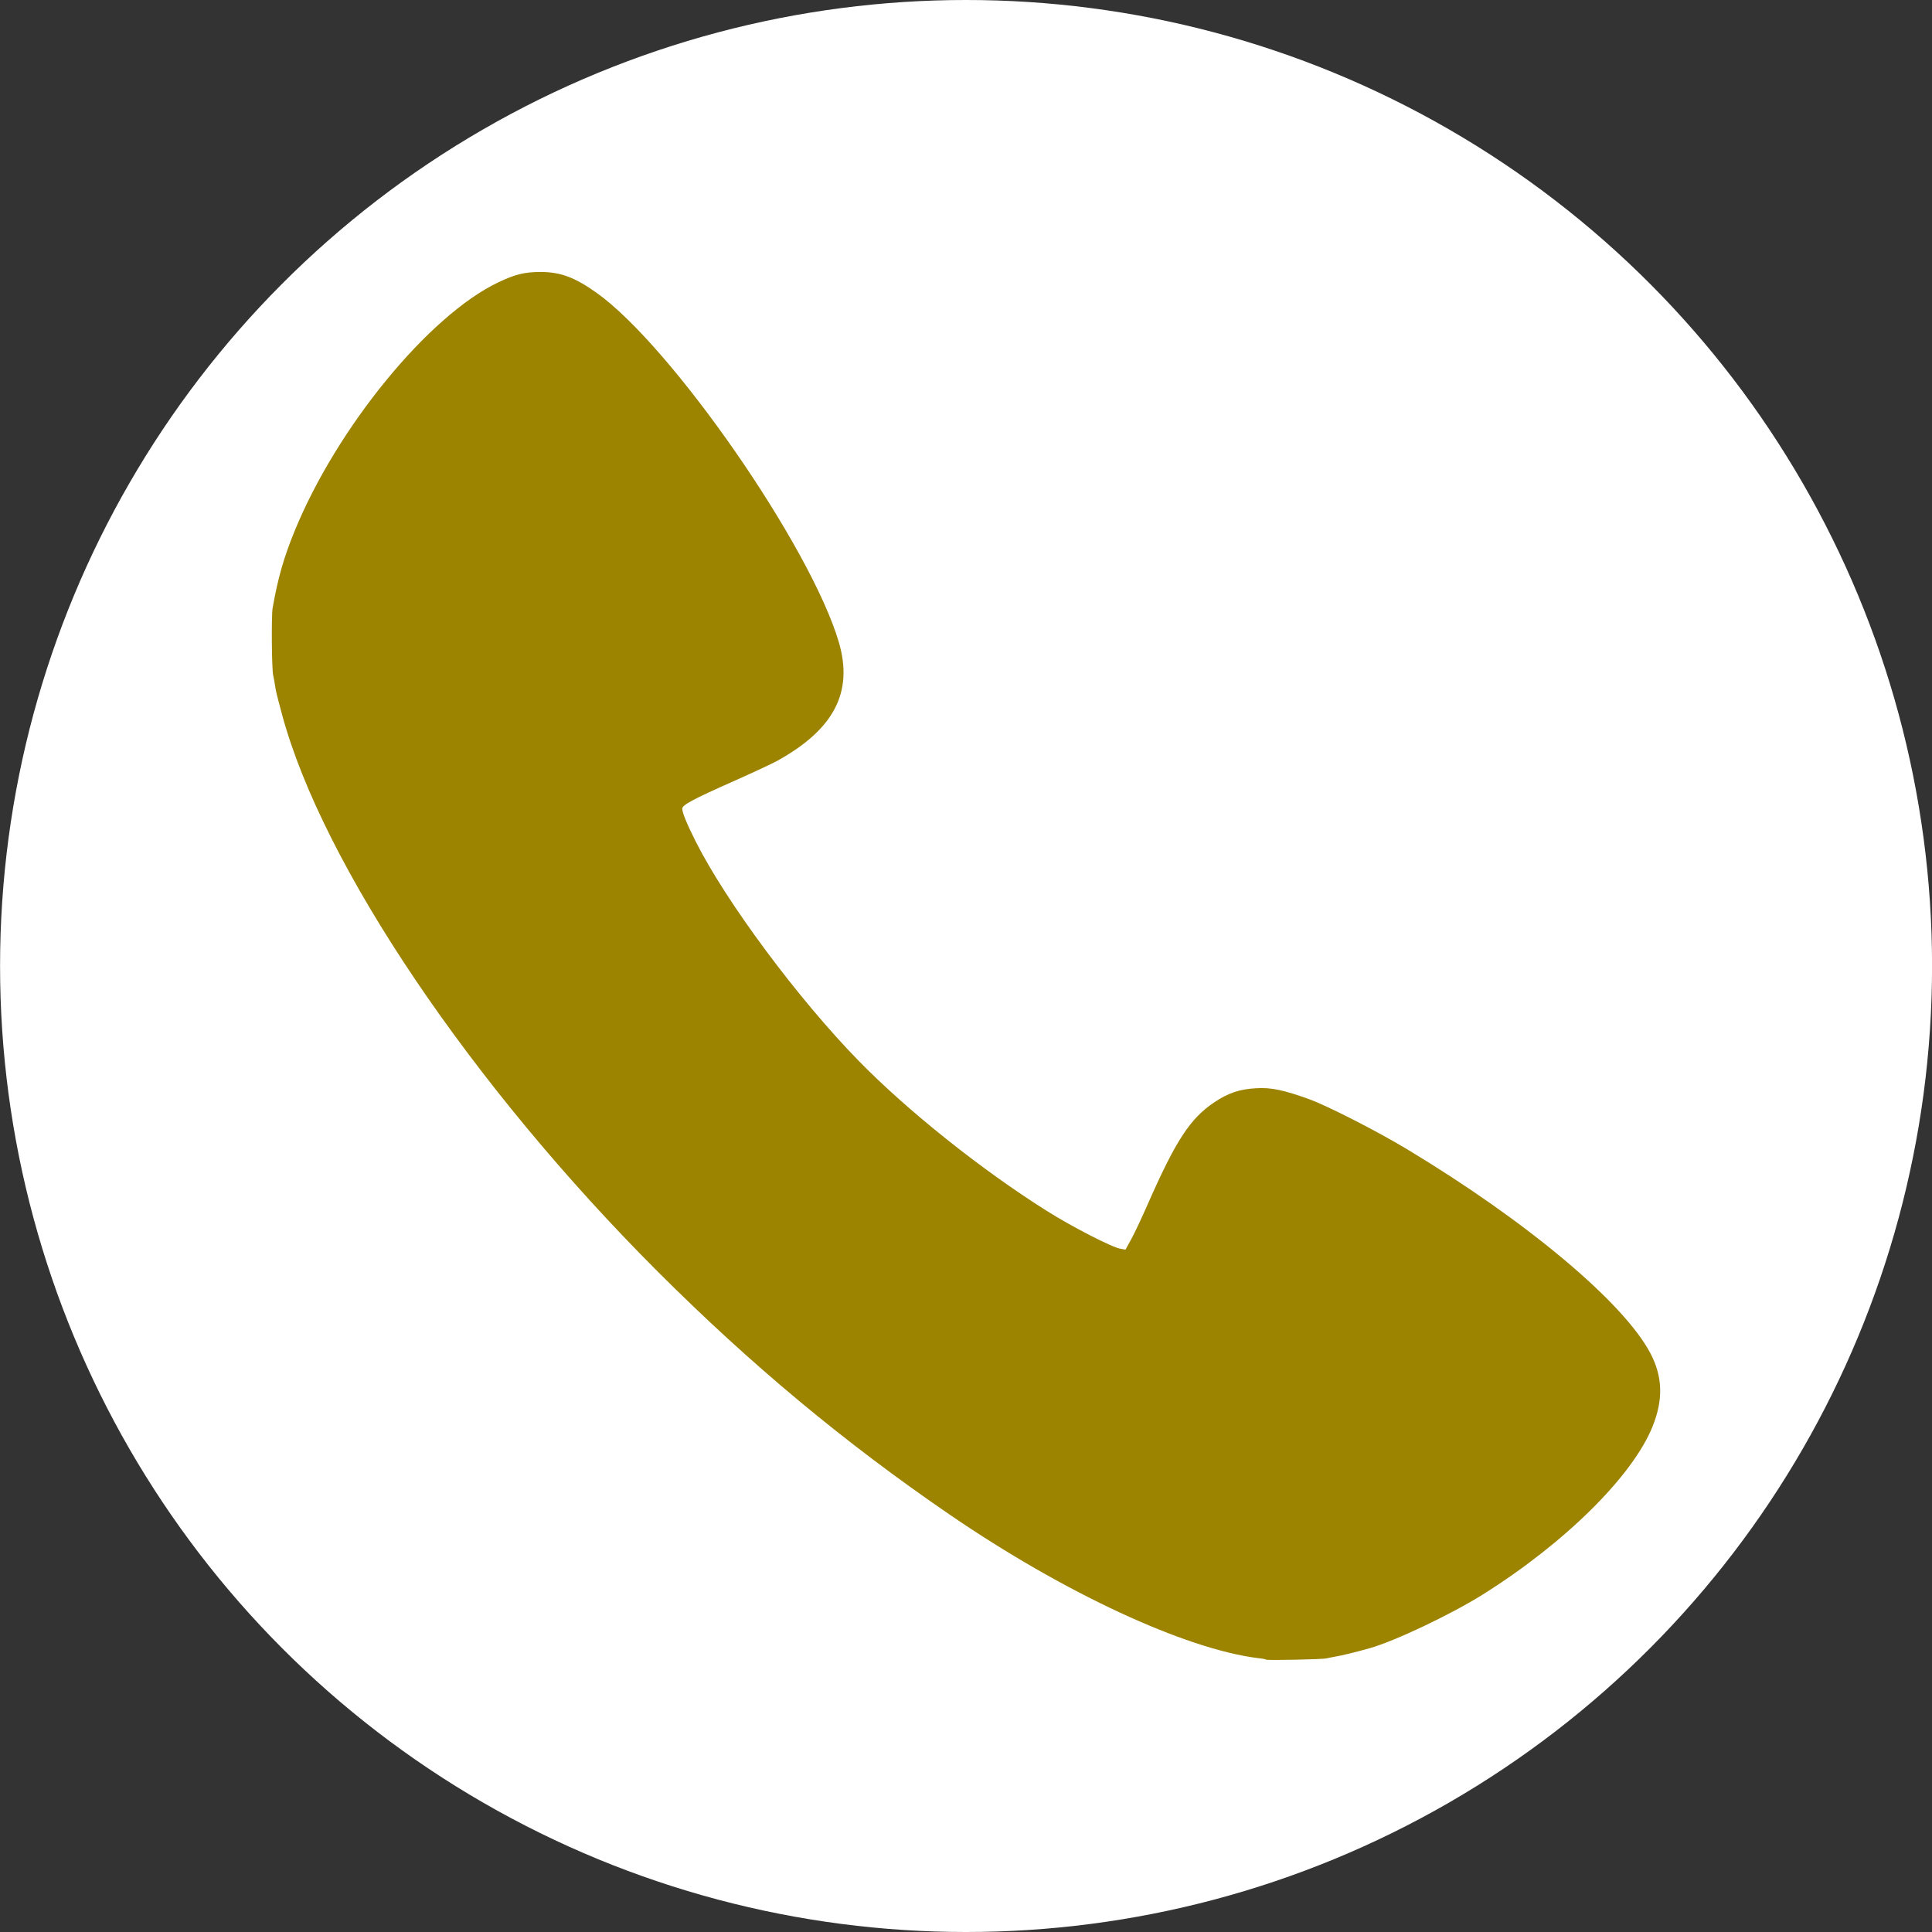
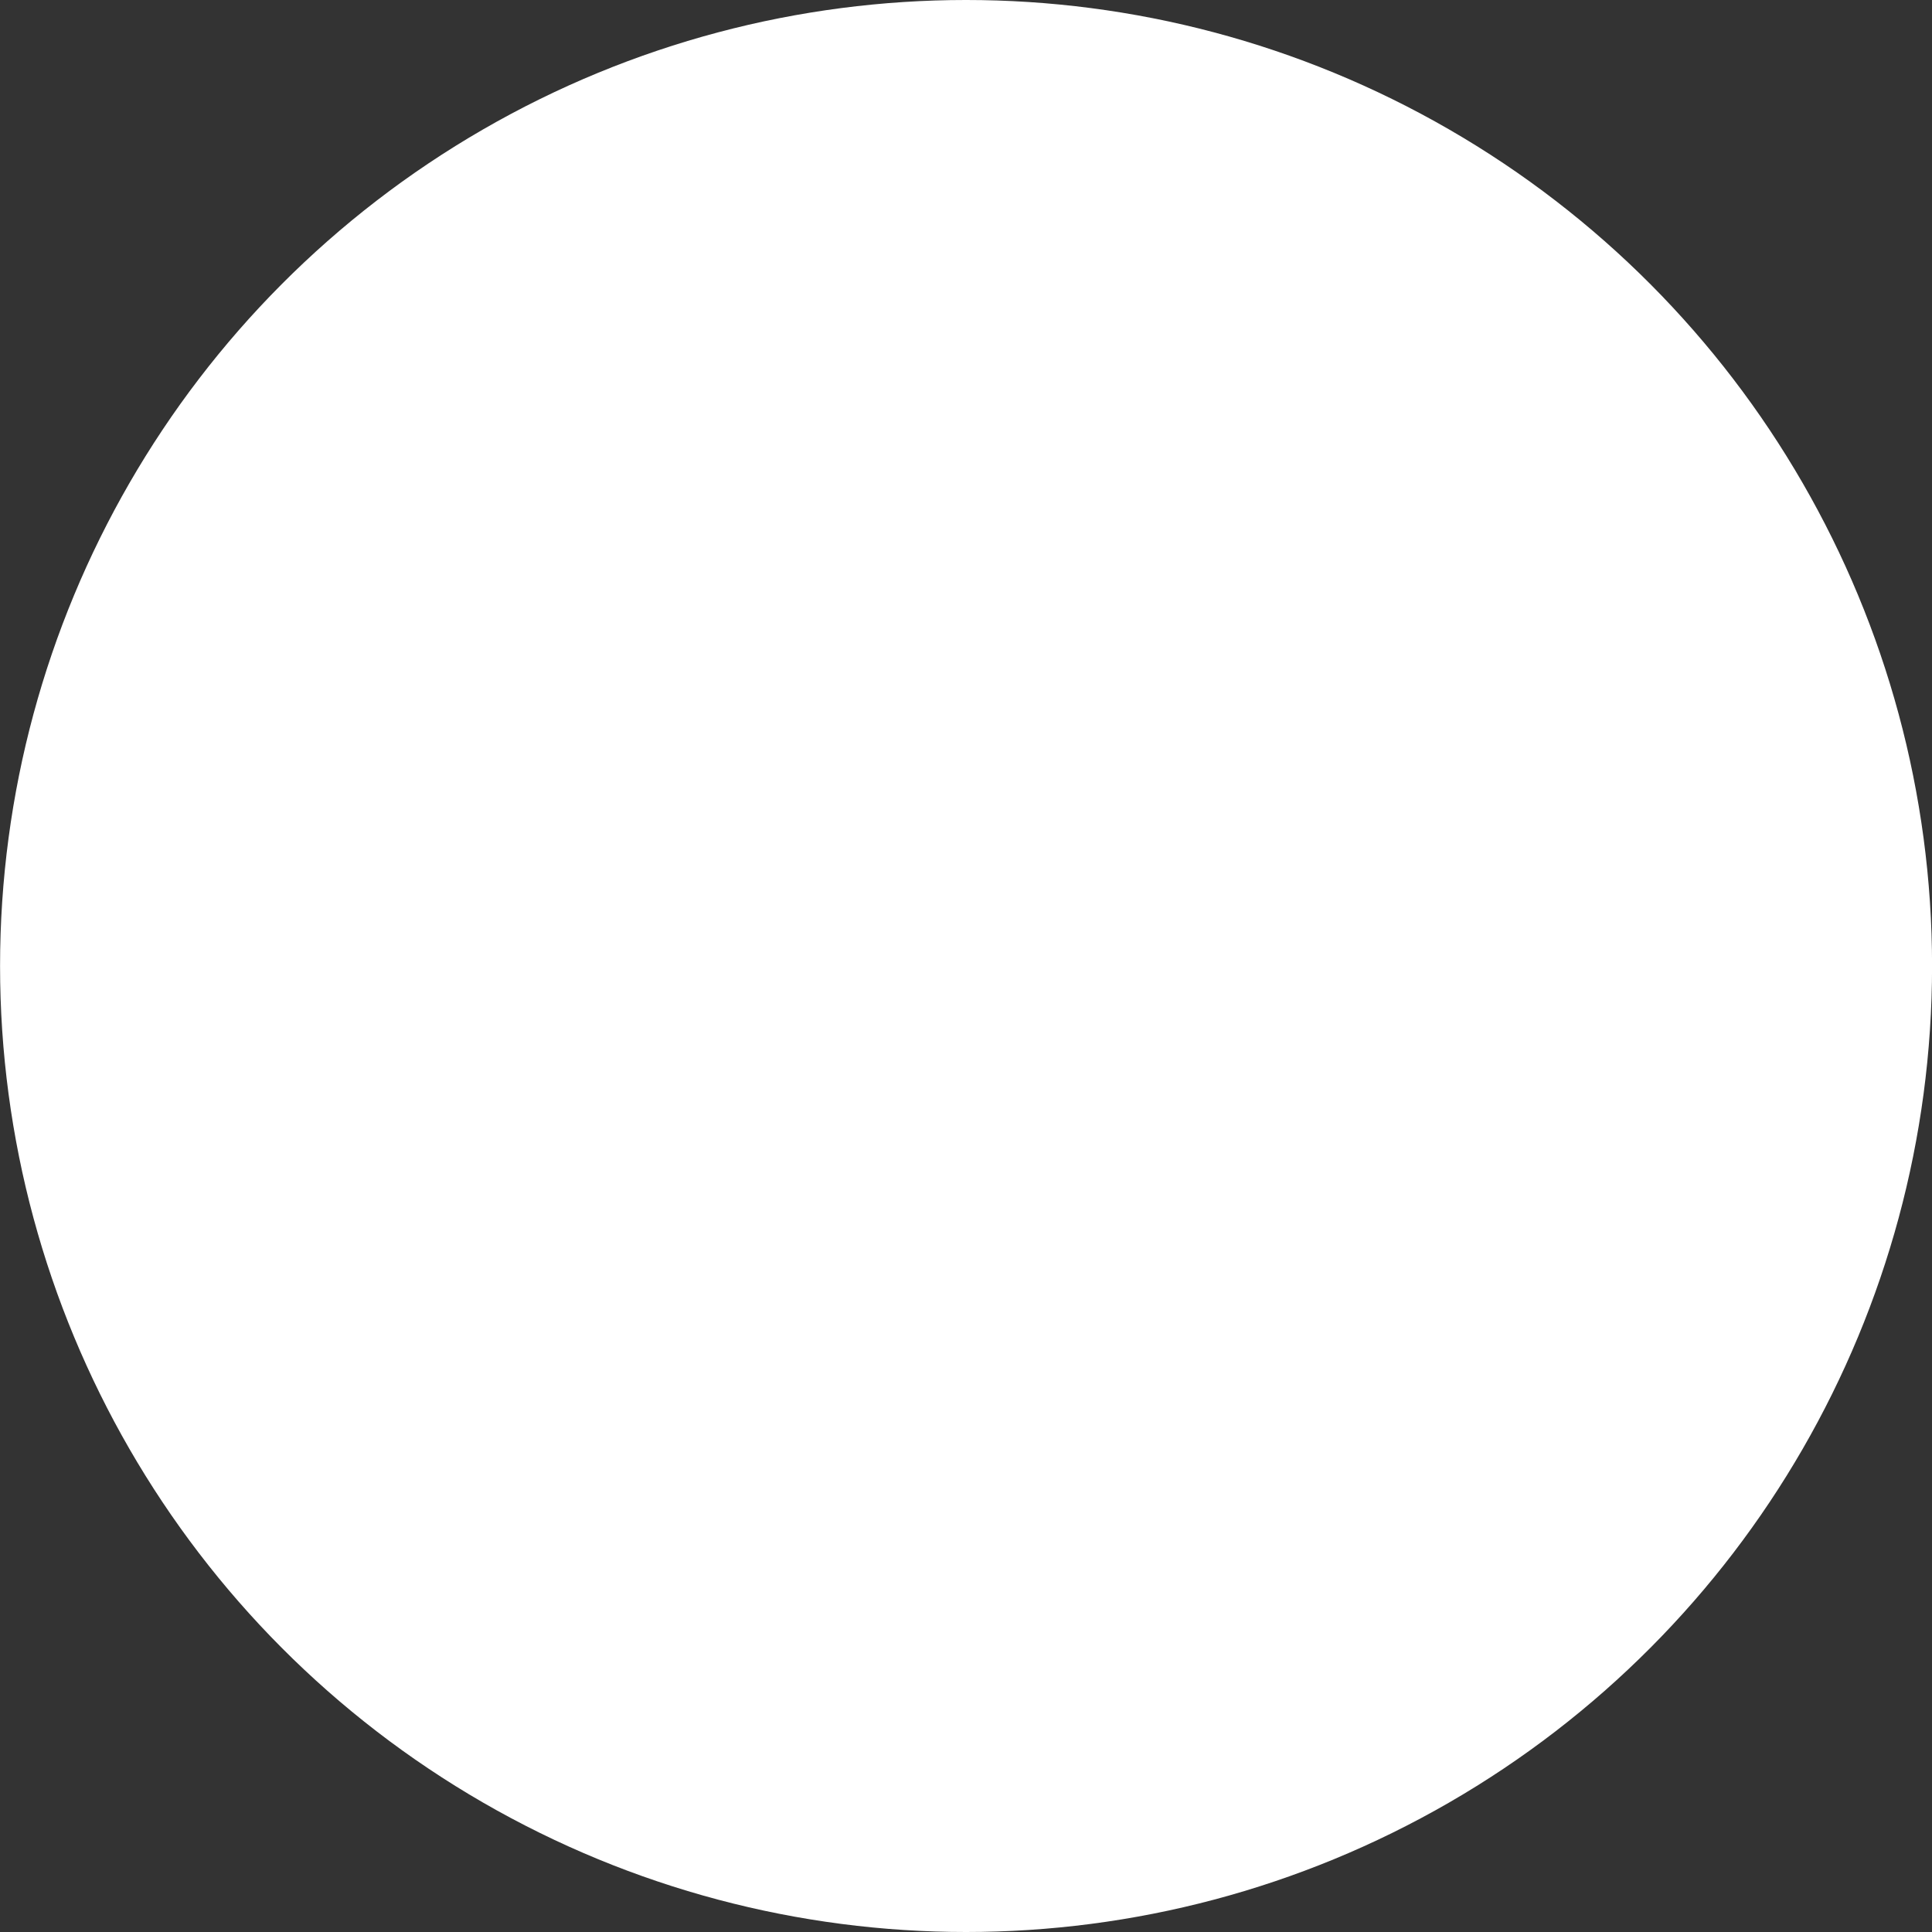
<svg xmlns="http://www.w3.org/2000/svg" xml:space="preserve" id="svg5" version="1.1" viewBox="0 0 31.674 31.674" height="31.674mm" width="31.674mm">
  <rect x="0" y="0" width="31.674" height="31.674" fill="#333333" stroke="none" />
  <defs id="defs2">
    <linearGradient id="swatch222">
      <stop id="stop222" offset="0" style="stop-color:#ff0000;stop-opacity:1;" />
    </linearGradient>
    <linearGradient id="linearGradient15441">
      <stop id="stop15439" offset="0" style="stop-color:#000000;stop-opacity:1;" />
    </linearGradient>
  </defs>
  <g transform="translate(-671.311,-335.104)" id="layer1">
    <circle r="15.837" cy="350.941" cx="687.149" id="path7" style="fill:#ffffff;fill-opacity:1;stroke-width:0.2;stroke-linecap:round;paint-order:markers stroke fill" />
-     <path id="path1-1" d="m 692.068,362.312 c -0.006,-0.006 -0.062,-0.017 -0.126,-0.023 -1.202,-0.148 -3.192,-1.073 -5.065,-2.356 -1.722,-1.179 -3.253,-2.454 -4.776,-3.975 -3.061,-3.059 -5.503,-6.679 -6.166,-9.14 -0.092,-0.342 -0.102,-0.386 -0.117,-0.489 -0.008,-0.052 -0.02,-0.12 -0.028,-0.151 -0.024,-0.095 -0.031,-0.978 -0.01,-1.102 0.086,-0.491 0.181,-0.825 0.359,-1.261 0.693,-1.699 2.201,-3.541 3.343,-4.083 0.278,-0.132 0.429,-0.169 0.693,-0.169 0.324,0 0.56,0.088 0.915,0.34 1.233,0.876 3.516,4.169 3.974,5.732 0.239,0.817 -0.079,1.427 -1.012,1.943 -0.084,0.046 -0.402,0.195 -0.709,0.331 -0.674,0.299 -0.847,0.392 -0.847,0.453 0,0.064 0.077,0.252 0.221,0.538 0.496,0.987 1.679,2.58 2.669,3.593 0.799,0.818 2.014,1.788 3.082,2.46 0.415,0.262 1.076,0.602 1.211,0.623 l 0.084,0.015 0.094,-0.171 c 0.052,-0.094 0.174,-0.354 0.272,-0.577 0.459,-1.043 0.695,-1.404 1.092,-1.669 0.228,-0.152 0.412,-0.214 0.686,-0.229 0.244,-0.015 0.453,0.03 0.871,0.181 0.297,0.108 1.112,0.524 1.603,0.82 1.967,1.184 3.555,2.517 3.989,3.347 0.201,0.385 0.211,0.758 0.033,1.2 -0.328,0.811 -1.433,1.905 -2.779,2.75 -0.524,0.329 -1.449,0.768 -1.863,0.884 -0.245,0.069 -0.448,0.118 -0.574,0.139 -0.043,0.008 -0.1,0.019 -0.128,0.026 -0.057,0.017 -0.977,0.035 -0.992,0.021 z" style="fill:#9d8400;fill-opacity:1;stroke-width:1" />
  </g>
</svg>